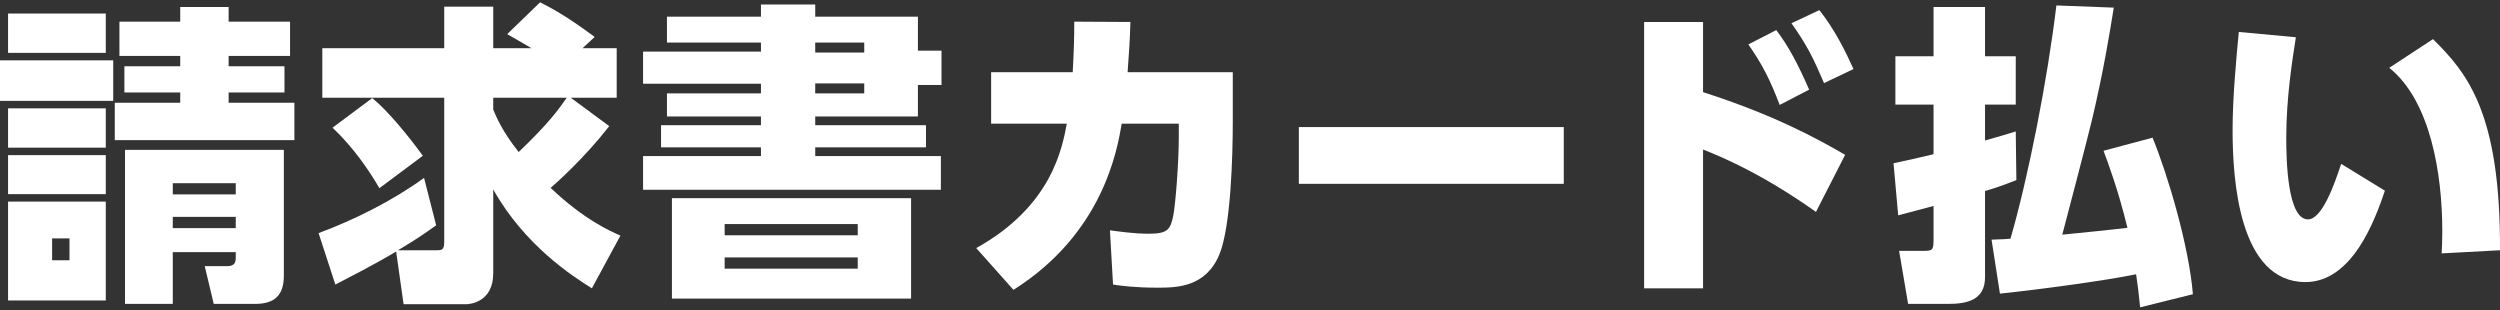
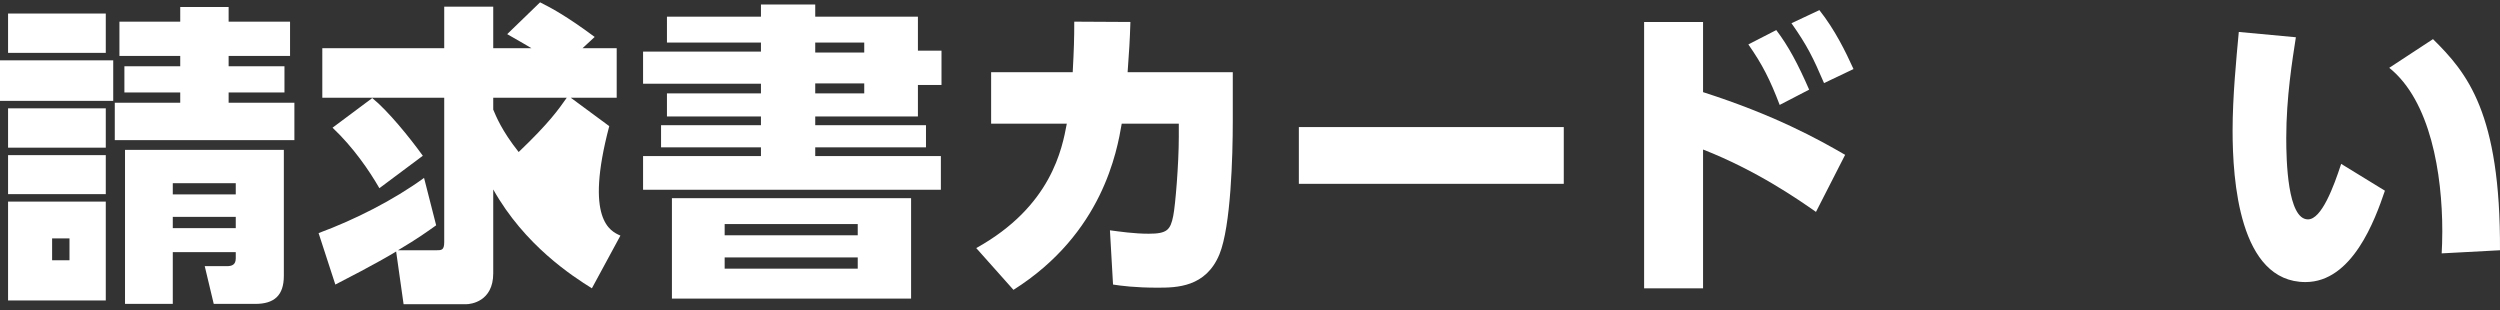
<svg xmlns="http://www.w3.org/2000/svg" width="500" height="62" viewBox="0 0 500 62" fill="none">
  <rect x="0" y="0" width="500" height="62" fill="#333333" stroke="none" />
  <path d="M447.759 6.39L459.175 7.451C458.492 11.879 457.251 19.426 457.251 27.597C457.251 32.087 457.499 43.876 461.594 43.876C464.324 43.876 466.744 37.327 468.233 32.774L476.981 38.138C474.995 44.001 470.466 56.413 461.098 56.413C447.821 56.413 446.518 35.955 446.518 26.1C446.518 19.364 447.262 11.754 447.759 6.39ZM499.998 50.051L488.334 50.675C488.396 49.427 488.459 48.18 488.459 46.246C488.459 34.77 486.101 20.174 477.849 13.563L486.597 7.825C493.422 14.561 500.122 22.545 499.998 50.051Z" fill="white" />
-   <path d="M411.277 1.089L422.755 1.525C422.135 5.392 420.77 14.062 418.35 24.166C417.482 27.784 413.325 43.689 412.456 46.932C413.883 46.807 424.803 45.685 425.485 45.56C423.686 38.138 421.701 32.836 420.708 30.154L430.511 27.534C433.613 35.081 437.832 49.427 438.576 58.845L428.029 61.465C427.719 58.471 427.533 56.849 427.222 54.853C421.204 56.101 407.865 57.91 399.986 58.721L398.311 47.93C400.606 47.868 401.165 47.805 402.095 47.743C405.694 35.269 409.478 16.058 411.277 1.089ZM403.15 26.287L403.274 36.017C401.351 36.766 399.8 37.389 397.008 38.2V55.415C397.008 60.03 393.409 60.779 389.625 60.779H381.621L379.822 50.175H384.351C386.461 50.175 386.709 50.175 386.709 47.93V41.194C384.972 41.63 380.939 42.753 379.636 43.065L378.705 32.649C381.869 31.963 384.227 31.464 386.709 30.84V20.923H379.078V11.255H386.709V1.4H397.008V11.255H403.15V20.923H397.008V28.096C400.544 27.098 400.916 26.973 403.15 26.287Z" fill="white" />
  <path d="M369.027 30.965L363.195 42.379C359.534 39.822 351.283 34.083 340.611 29.904V57.66H328.823V4.394H340.611V18.428C355.005 23.044 363.629 27.846 369.027 30.965ZM349.67 8.885L355.253 6.016C357.673 9.197 359.596 12.815 361.83 17.929L355.936 20.985C354.012 15.933 352.461 12.877 349.67 8.885ZM358.293 4.644L363.877 2.024C366.979 5.954 369.089 10.257 370.702 13.812L364.808 16.619C362.636 11.567 361.458 9.135 358.293 4.644Z" fill="white" />
  <path d="M259.771 25.414H312.755V36.765H259.771V25.414Z" fill="white" />
  <path d="M202.692 57.972L195.247 49.614C210.323 41.256 212.433 29.655 213.363 24.728H198.225V14.436H214.542C214.79 9.821 214.852 7.638 214.852 4.332L226.082 4.394C225.958 8.386 225.834 10.07 225.523 14.436H246.556V24.291C246.556 31.152 246.183 45.248 243.888 50.862C241.158 57.473 235.326 57.535 231.479 57.535C227.074 57.535 224.221 57.161 222.607 56.912L221.987 46.059C223.848 46.308 226.826 46.745 229.742 46.745C233.403 46.745 234.085 45.996 234.644 43.19C235.078 41.069 235.76 32.711 235.76 27.41V24.728H224.345C223.414 30.154 220.56 46.683 202.692 57.972Z" fill="white" />
  <path d="M133.391 3.334H152.19V0.901H163.047V3.334H183.583V10.133H188.299V16.994H183.583V23.293H163.047V25.04H185.196V29.468H163.047V31.214H188.174V37.95H128.614V31.214H152.19V29.468H132.212V25.04H152.19V23.293H133.391V18.677H152.19V16.744H128.614V10.32H152.19V8.511H133.391V3.334ZM172.85 10.507V8.511H163.047V10.507H172.85ZM172.85 18.677V16.682H163.047V18.677H172.85ZM134.384 39.635H182.218V59.718H134.384V39.635ZM171.547 44.812H144.931V47.057H171.547V44.812ZM171.547 51.485H144.931V53.731H171.547V51.485Z" fill="white" />
-   <path d="M84.812 35.58L87.231 45.061C85.556 46.246 83.695 47.618 79.6 50.051H87.293C88.286 50.051 88.844 50.051 88.844 48.429V19.551H64.462V9.634H88.844V1.338H98.647V9.634H106.278C105.41 9.135 104.541 8.573 101.439 6.827L108.015 0.465C110.125 1.525 113.227 3.147 118.935 7.388L116.515 9.634H123.34V19.551H114.158L121.851 25.227C116.888 31.589 111.366 36.516 110.125 37.576C116.888 44.001 122.099 46.246 124.084 47.119L118.377 57.66C114.468 55.228 104.913 49.053 98.647 37.888V54.666C98.647 60.342 94.118 60.841 93.249 60.841H80.717L79.228 50.3C78.856 50.55 74.885 52.92 67.068 56.912L63.717 46.62C70.976 43.938 78.732 40.009 84.812 35.58ZM113.351 19.551H98.647V21.921C99.206 23.231 100.322 26.1 103.735 30.404C109.877 24.541 111.676 21.921 113.351 19.551ZM66.509 25.538L74.451 19.613C77.615 22.17 81.958 27.534 84.564 31.152L75.878 37.639C73.83 34.084 70.666 29.468 66.509 25.538Z" fill="white" />
+   <path d="M84.812 35.58L87.231 45.061C85.556 46.246 83.695 47.618 79.6 50.051H87.293C88.286 50.051 88.844 50.051 88.844 48.429V19.551H64.462V9.634H88.844V1.338H98.647V9.634H106.278C105.41 9.135 104.541 8.573 101.439 6.827L108.015 0.465C110.125 1.525 113.227 3.147 118.935 7.388L116.515 9.634H123.34V19.551H114.158L121.851 25.227C116.888 44.001 122.099 46.246 124.084 47.119L118.377 57.66C114.468 55.228 104.913 49.053 98.647 37.888V54.666C98.647 60.342 94.118 60.841 93.249 60.841H80.717L79.228 50.3C78.856 50.55 74.885 52.92 67.068 56.912L63.717 46.62C70.976 43.938 78.732 40.009 84.812 35.58ZM113.351 19.551H98.647V21.921C99.206 23.231 100.322 26.1 103.735 30.404C109.877 24.541 111.676 21.921 113.351 19.551ZM66.509 25.538L74.451 19.613C77.615 22.17 81.958 27.534 84.564 31.152L75.878 37.639C73.83 34.084 70.666 29.468 66.509 25.538Z" fill="white" />
  <path d="M1.613 21.671H21.156V29.53H1.613V21.671ZM1.613 31.027H21.156V38.824H1.613V31.027ZM45.725 20.549H58.878V28.033H22.956V20.549H36.047V18.49H24.879V13.251H36.047V11.193H23.886V4.332H36.047V1.4H45.725V4.332H58.01V11.193H45.725V13.251H56.893V18.49H45.725V20.549ZM56.769 29.967V55.165C56.769 59.095 54.845 60.779 51.061 60.779H42.747L40.948 53.232H45.353C46.346 53.232 47.152 52.982 47.152 51.672V50.425H34.557V60.779H25.003V29.967H56.769ZM47.152 38.886V36.641H34.557V38.886H47.152ZM47.152 45.622V43.377H34.557V45.622H47.152ZM1.613 40.321H21.156V60.093H1.613V40.321ZM13.898 52.047V47.681H10.423V52.047H13.898ZM1.613 2.71H21.156V10.569H1.613V2.71ZM0 12.066H22.645V20.174H0V12.066Z" fill="white" />
</svg>